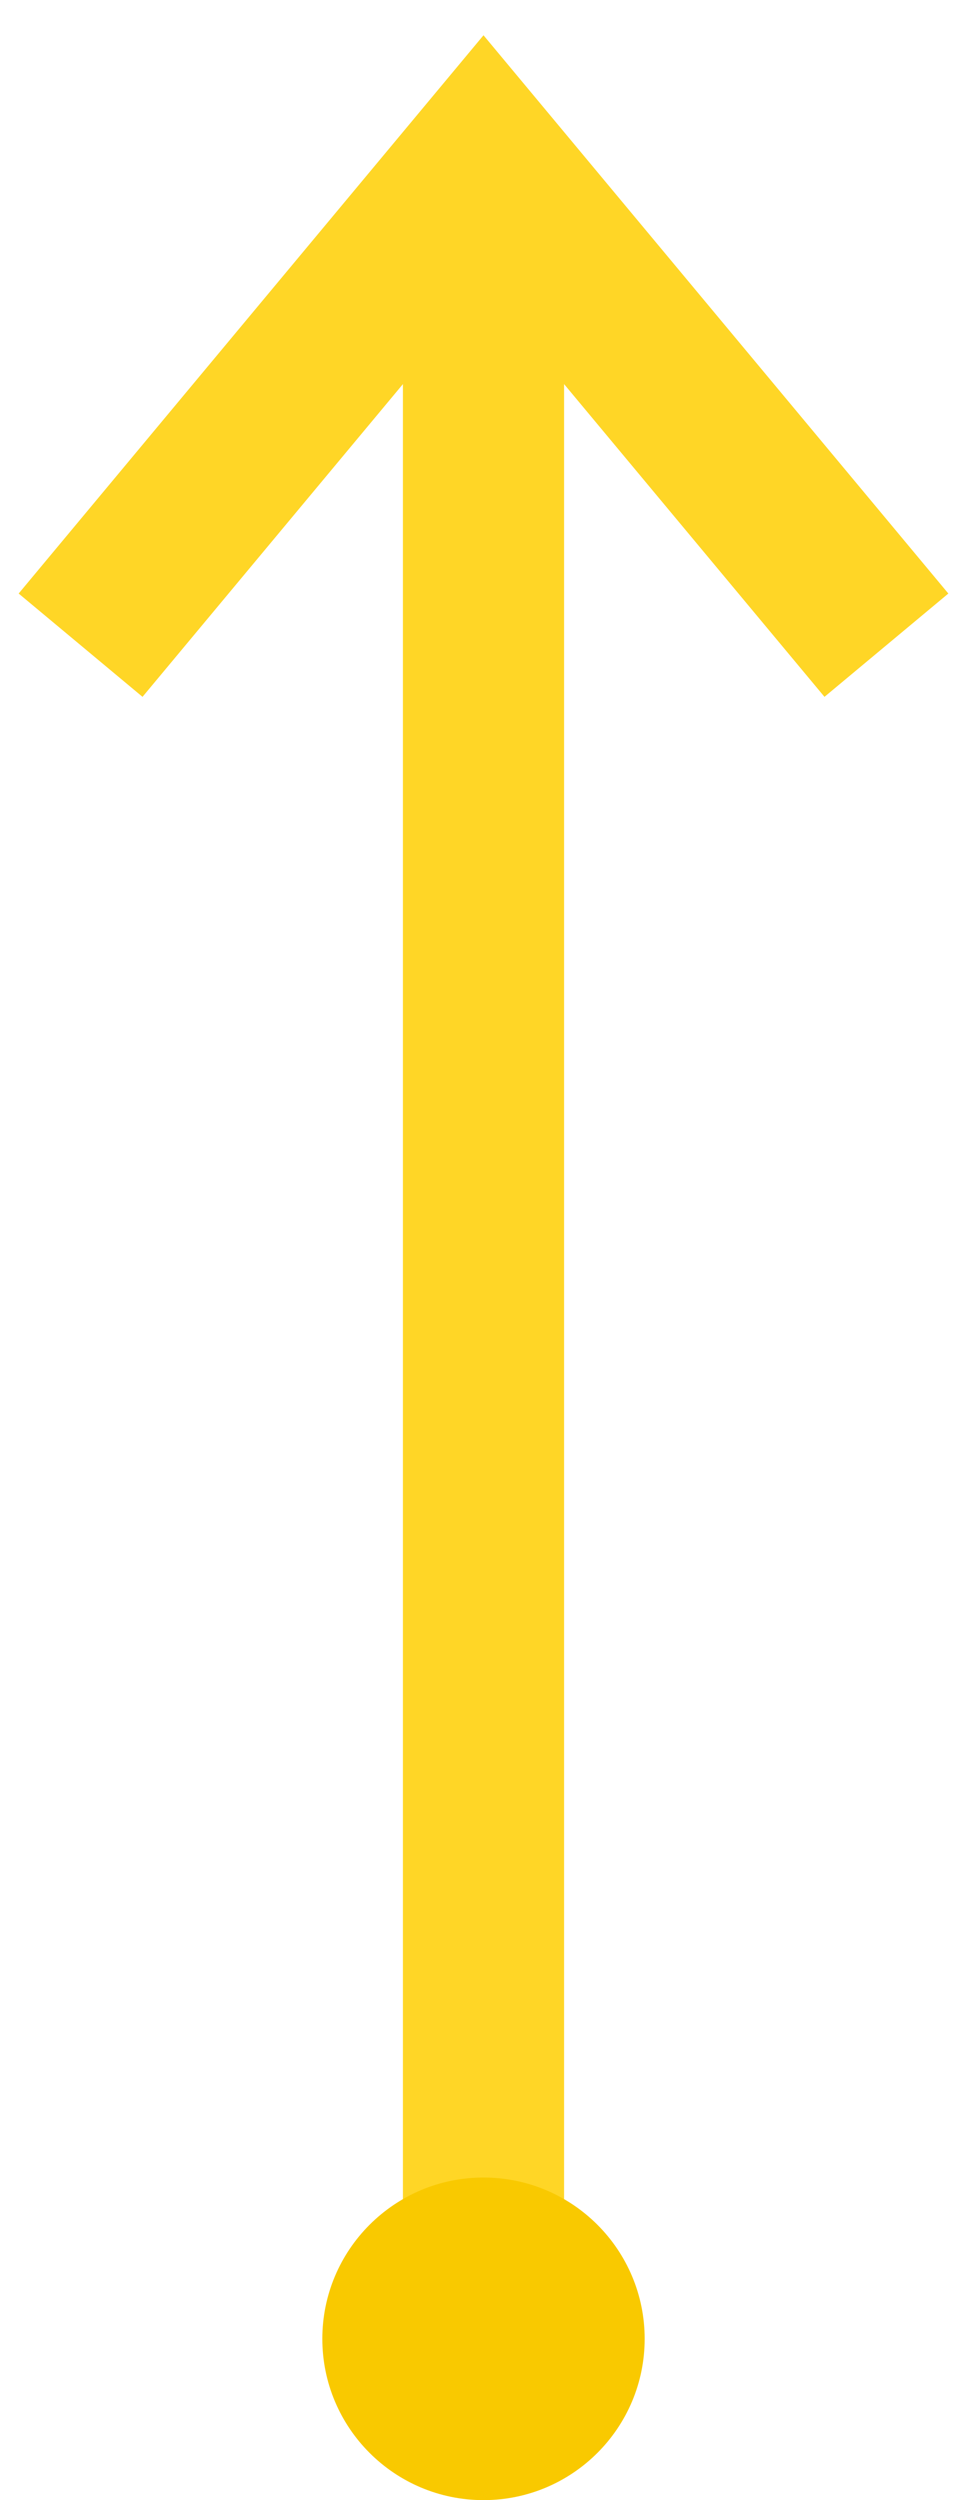
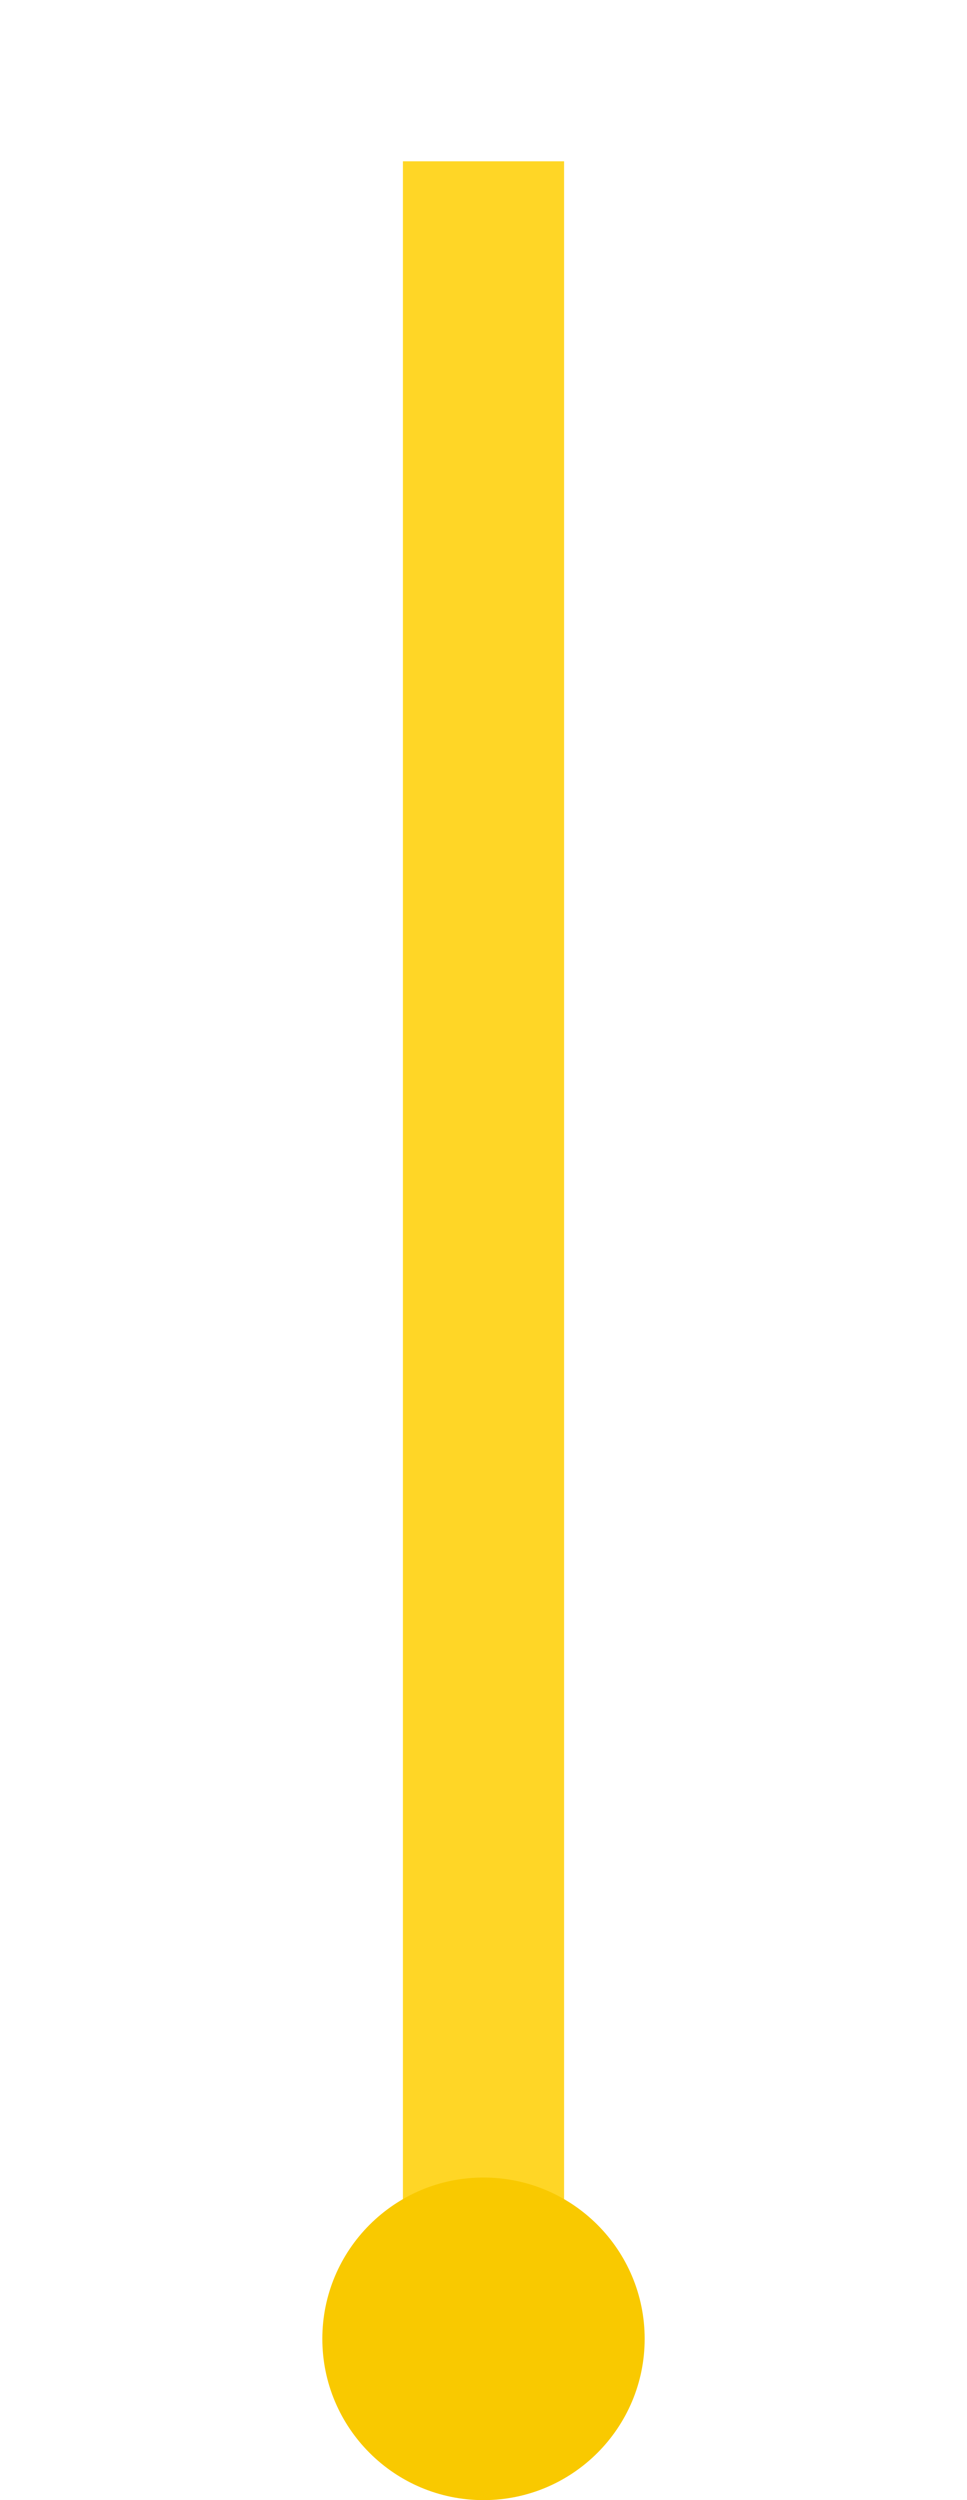
<svg xmlns="http://www.w3.org/2000/svg" width="12px" height="31px" viewBox="0 0 12 31" version="1.1">
  <defs />
  <g id="dhosting" stroke="none" stroke-width="1" fill="none" fill-rule="evenodd">
    <g id="EWH_tab" transform="translate(-346, -301)">
      <g id="wtopienie-3" transform="translate(63, 269)">
        <g id="up-scale-2" transform="translate(284, 34)">
          <path d="M19.269,13.731 L-7.731,13.731" id="Stroke-1" stroke="#FFD626" stroke-width="2" stroke-linejoin="bevel" transform="translate(5.269, 14) rotate(-90) translate(-5.269, -14) " />
-           <polyline id="Stroke-3" stroke="#FFD626" stroke-width="2.001" transform="translate(5, 3) rotate(-90) translate(-5, -3) " points="2 -2 8 3 2 8" />
          <path d="M7,27 C7,28.104 6.104,29 5,29 C3.896,29 3,28.104 3,27 C3,25.896 3.896,25 5,25 C6.104,25 7,25.896 7,27" id="Fill-5" fill="#F9C900" transform="translate(5, 27) rotate(-90) translate(-5, -27) " />
        </g>
      </g>
    </g>
  </g>
</svg>